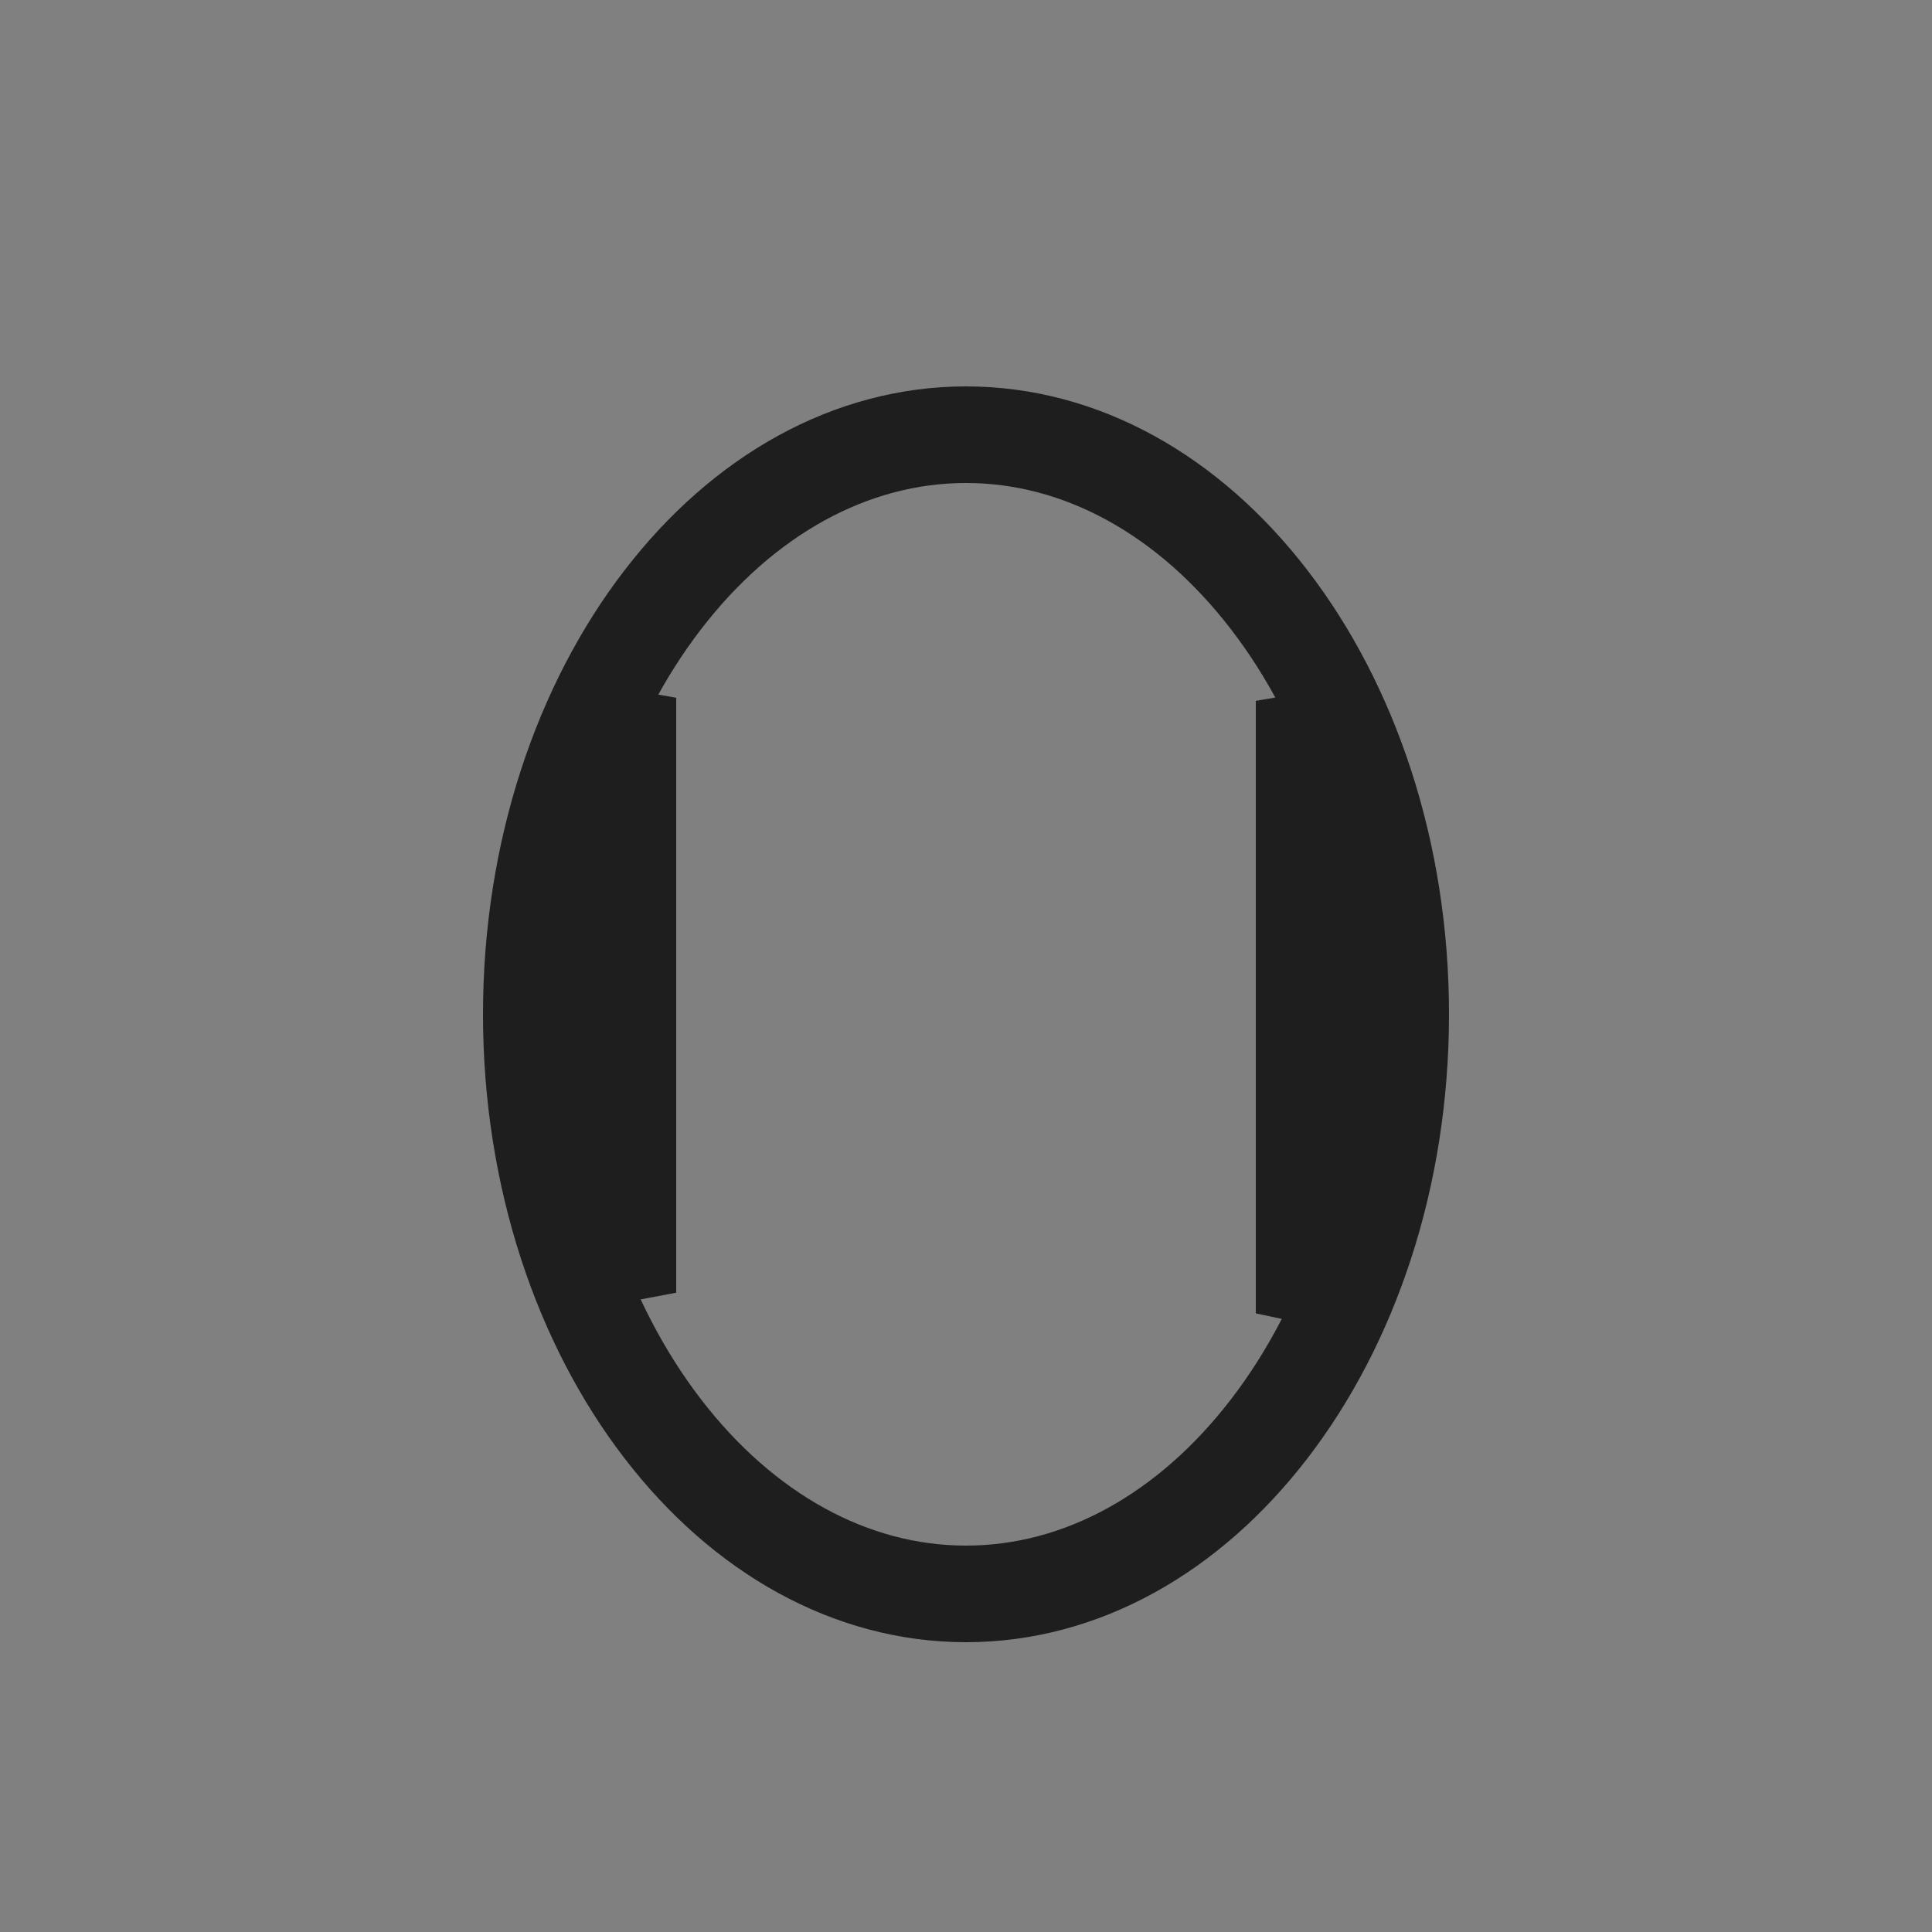
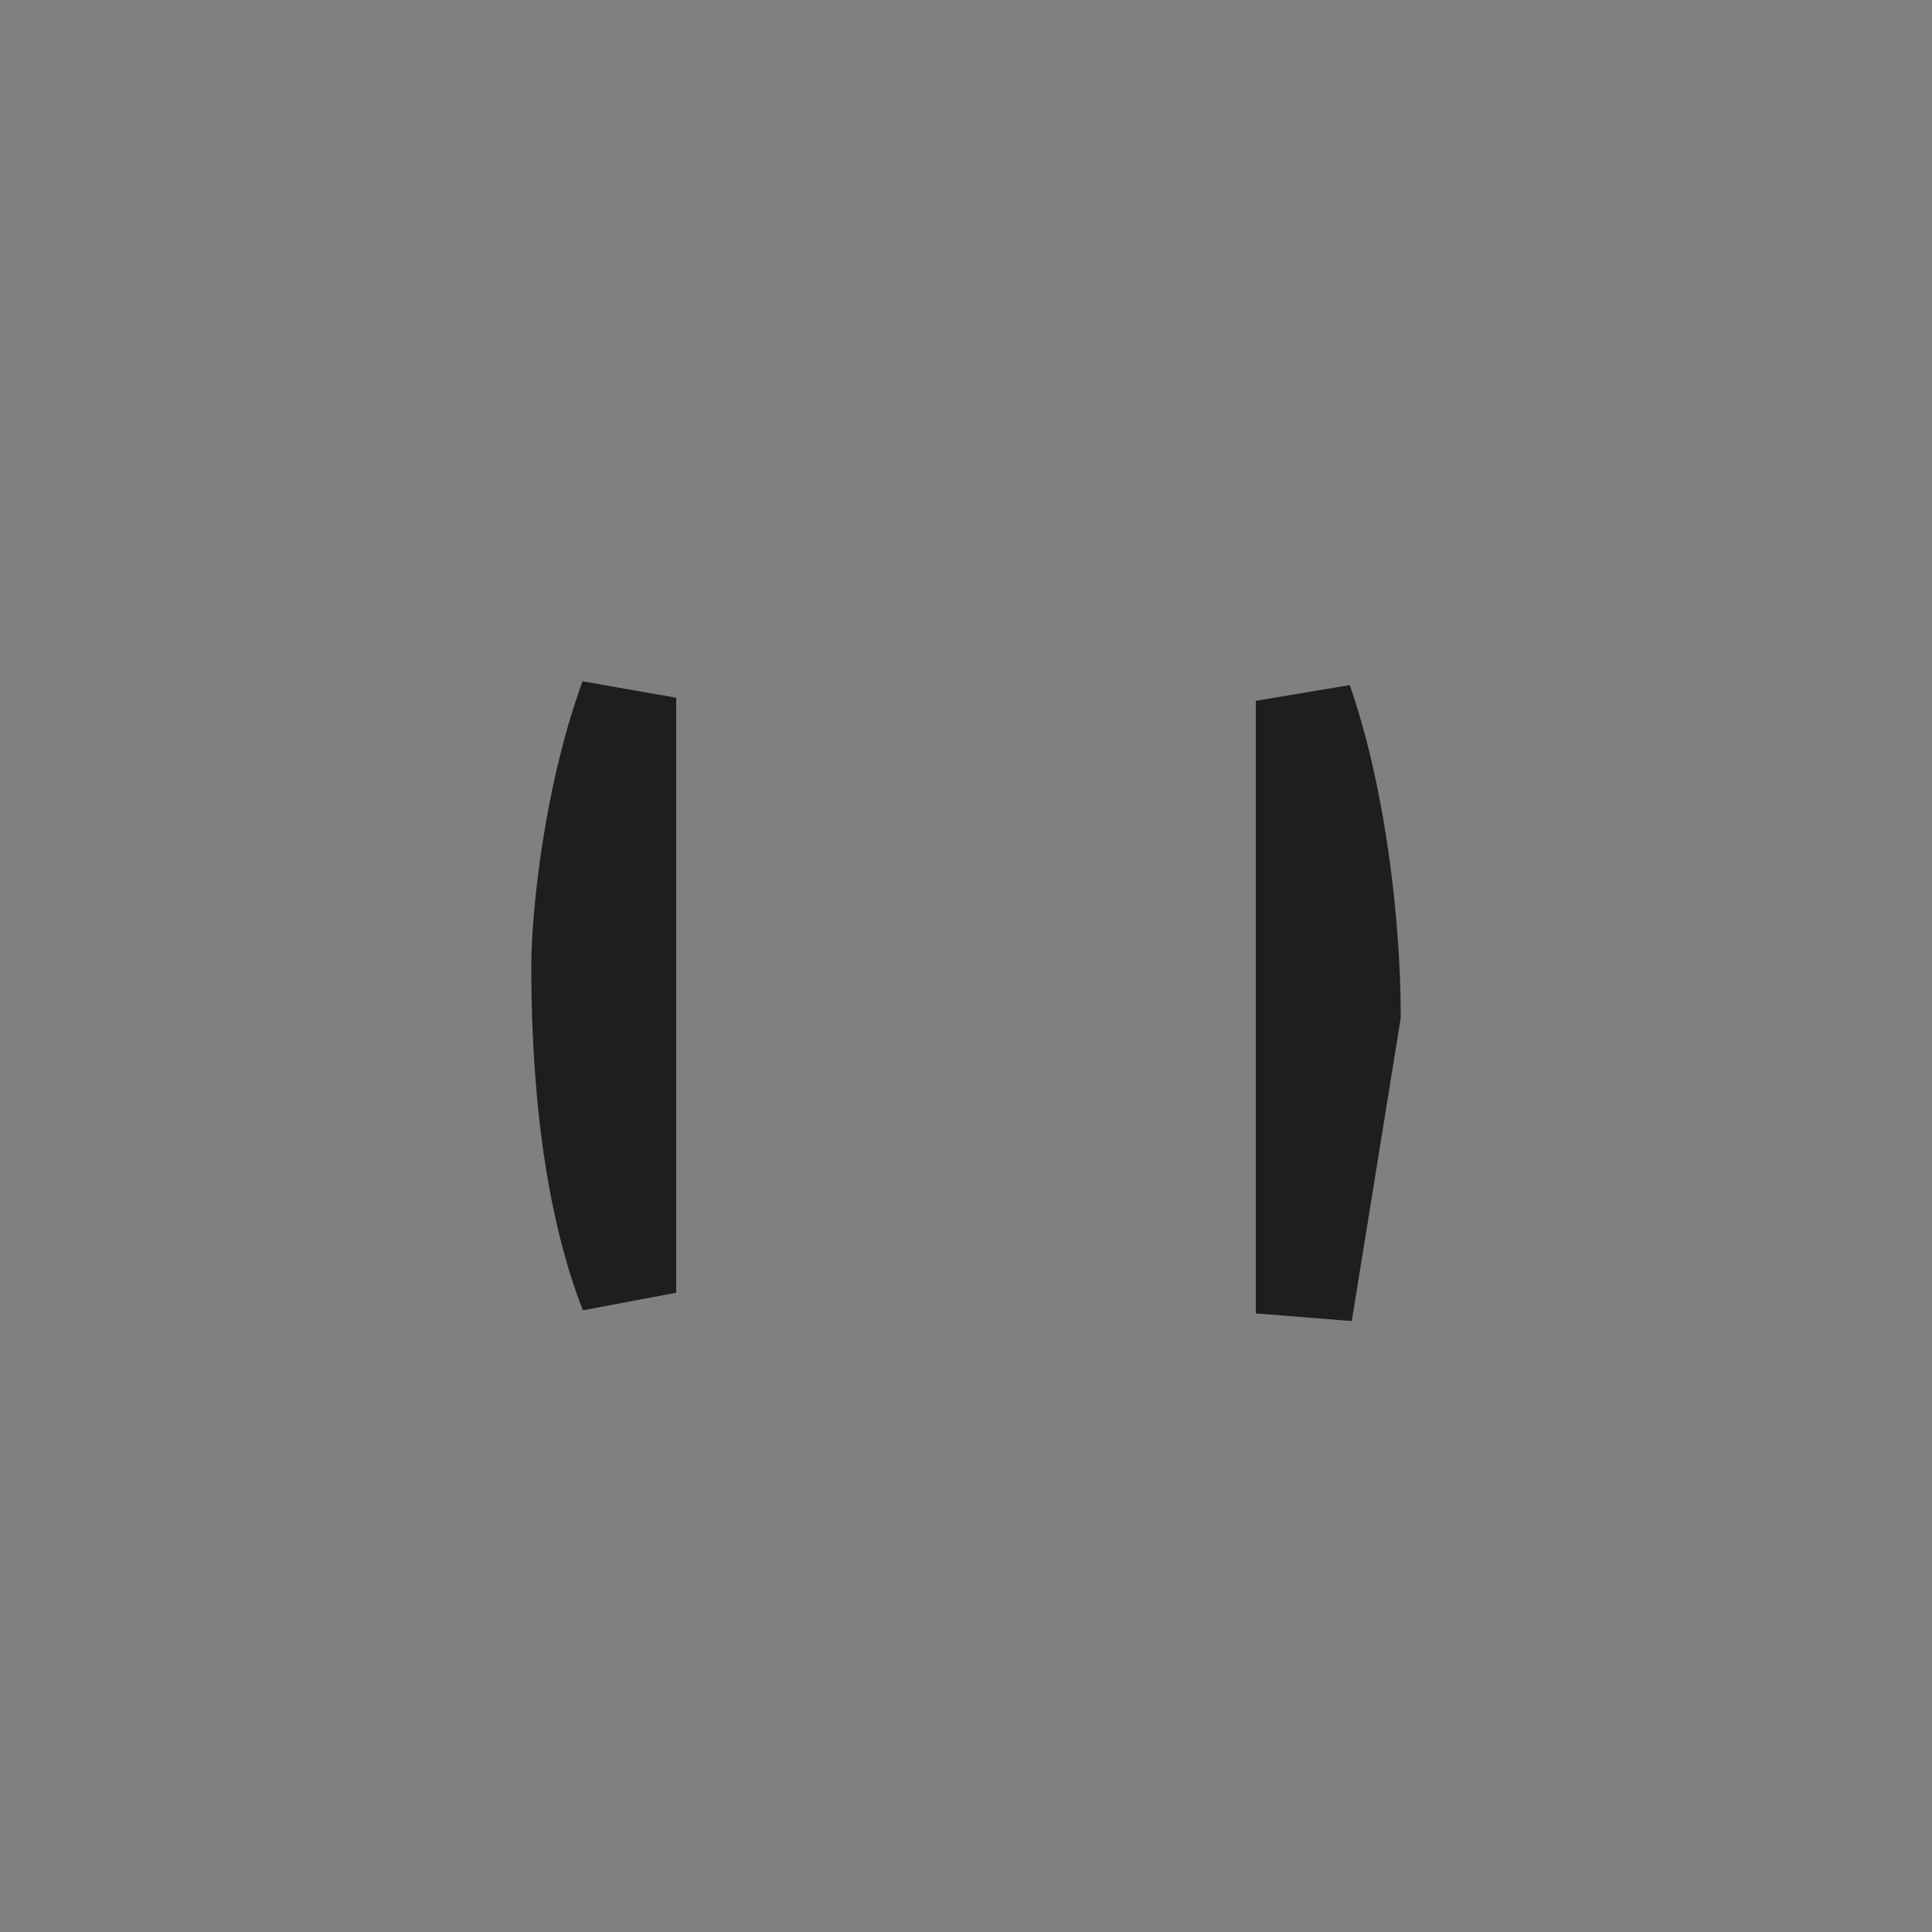
<svg xmlns="http://www.w3.org/2000/svg" width="20" height="20" viewBox="0 0 20 20" fill="none">
  <rect x="0" y="0" width="20" height="20" fill="#808080" stroke="none" />
-   <path d="M14.5 10.5C14.5 12.194 13.971 13.71 13.139 14.791C12.308 15.872 11.194 16.5 10 16.5C8.807 16.5 7.692 15.872 6.861 14.791C6.029 13.71 5.5 12.194 5.5 10.5C5.5 8.806 6.029 7.29 6.861 6.209C7.692 5.128 8.807 4.5 10 4.5C11.194 4.5 12.308 5.128 13.139 6.209C13.971 7.29 14.5 8.806 14.5 10.5Z" stroke="#1E1E1E" />
-   <path d="M6 10C6 9.644 6.067 8.813 6.28 7.954C6.343 7.7 6.416 7.455 6.5 7.223V13.382C6.415 13.165 6.342 12.93 6.28 12.681C6.07 11.839 6 10.887 6 10ZM13.5 13.596V7.255C13.583 7.495 13.656 7.753 13.718 8.023C13.931 8.946 14 9.904 14 10.5C14 11.683 13.873 12.756 13.5 13.596Z" fill="#FFF9F3" stroke="#1E1E1E" />
+   <path d="M6 10C6 9.644 6.067 8.813 6.28 7.954C6.343 7.7 6.416 7.455 6.5 7.223V13.382C6.415 13.165 6.342 12.93 6.28 12.681C6.07 11.839 6 10.887 6 10ZM13.5 13.596V7.255C13.583 7.495 13.656 7.753 13.718 8.023C13.931 8.946 14 9.904 14 10.5Z" fill="#FFF9F3" stroke="#1E1E1E" />
</svg>